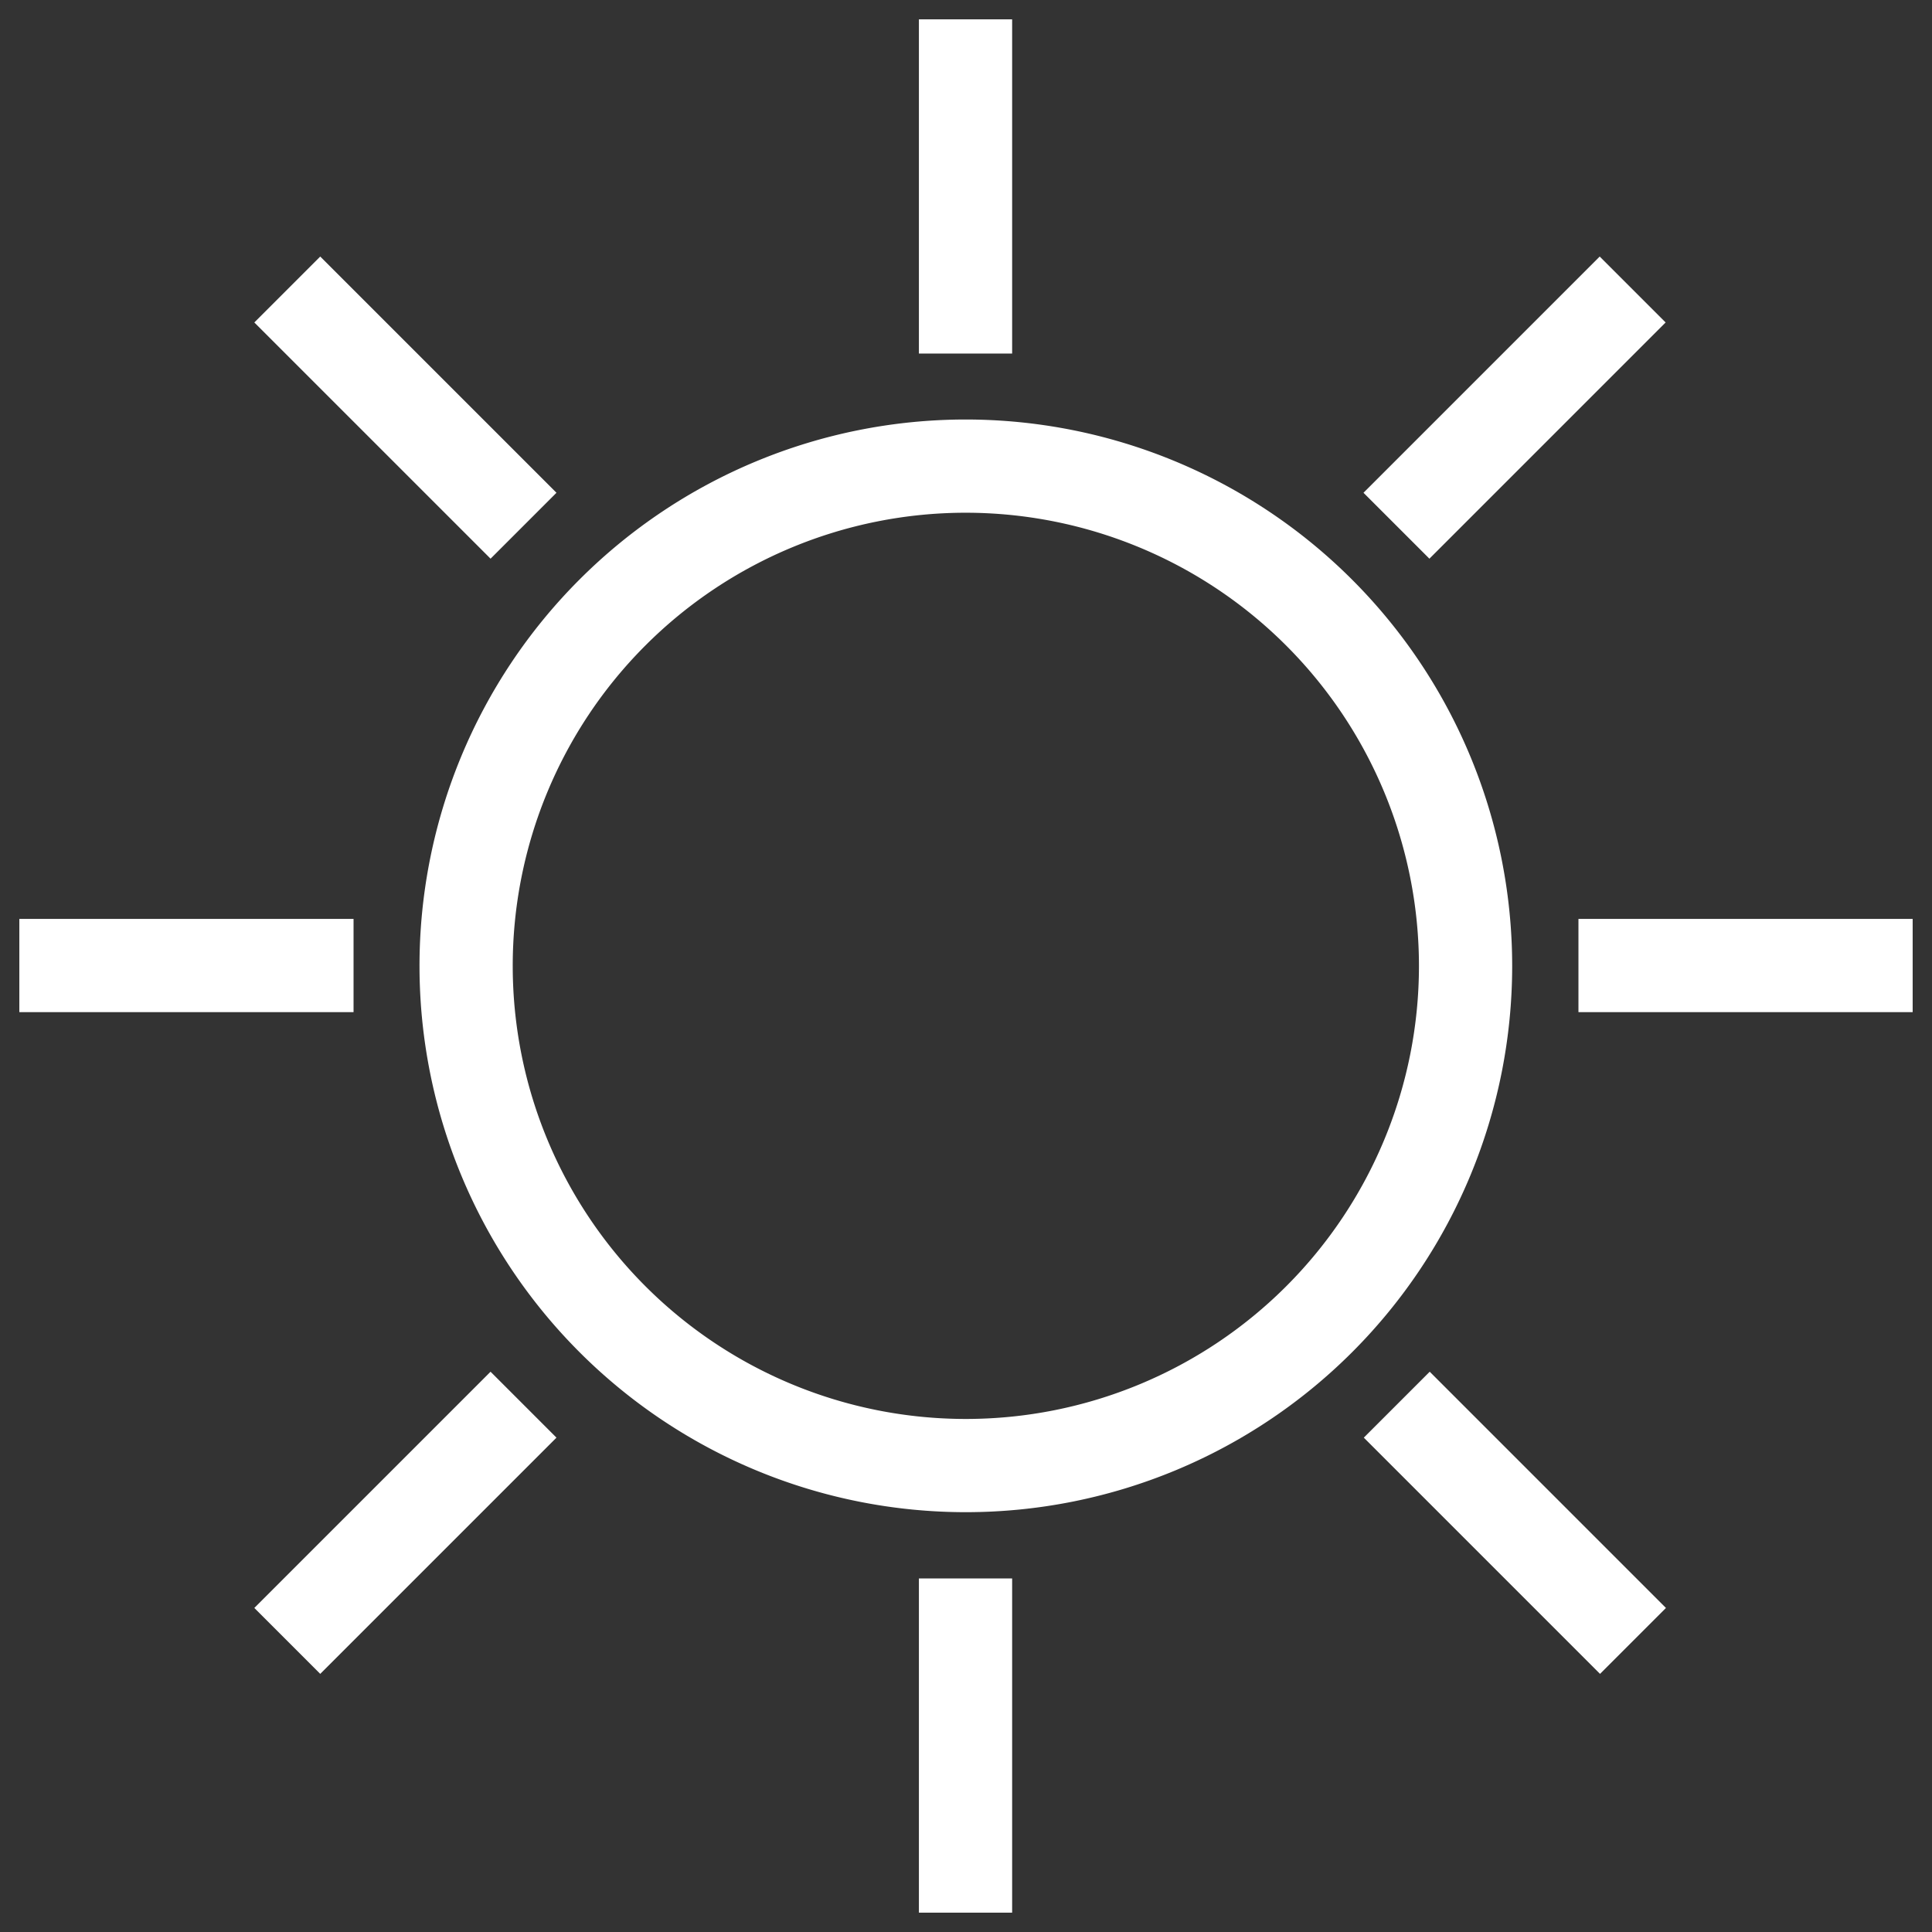
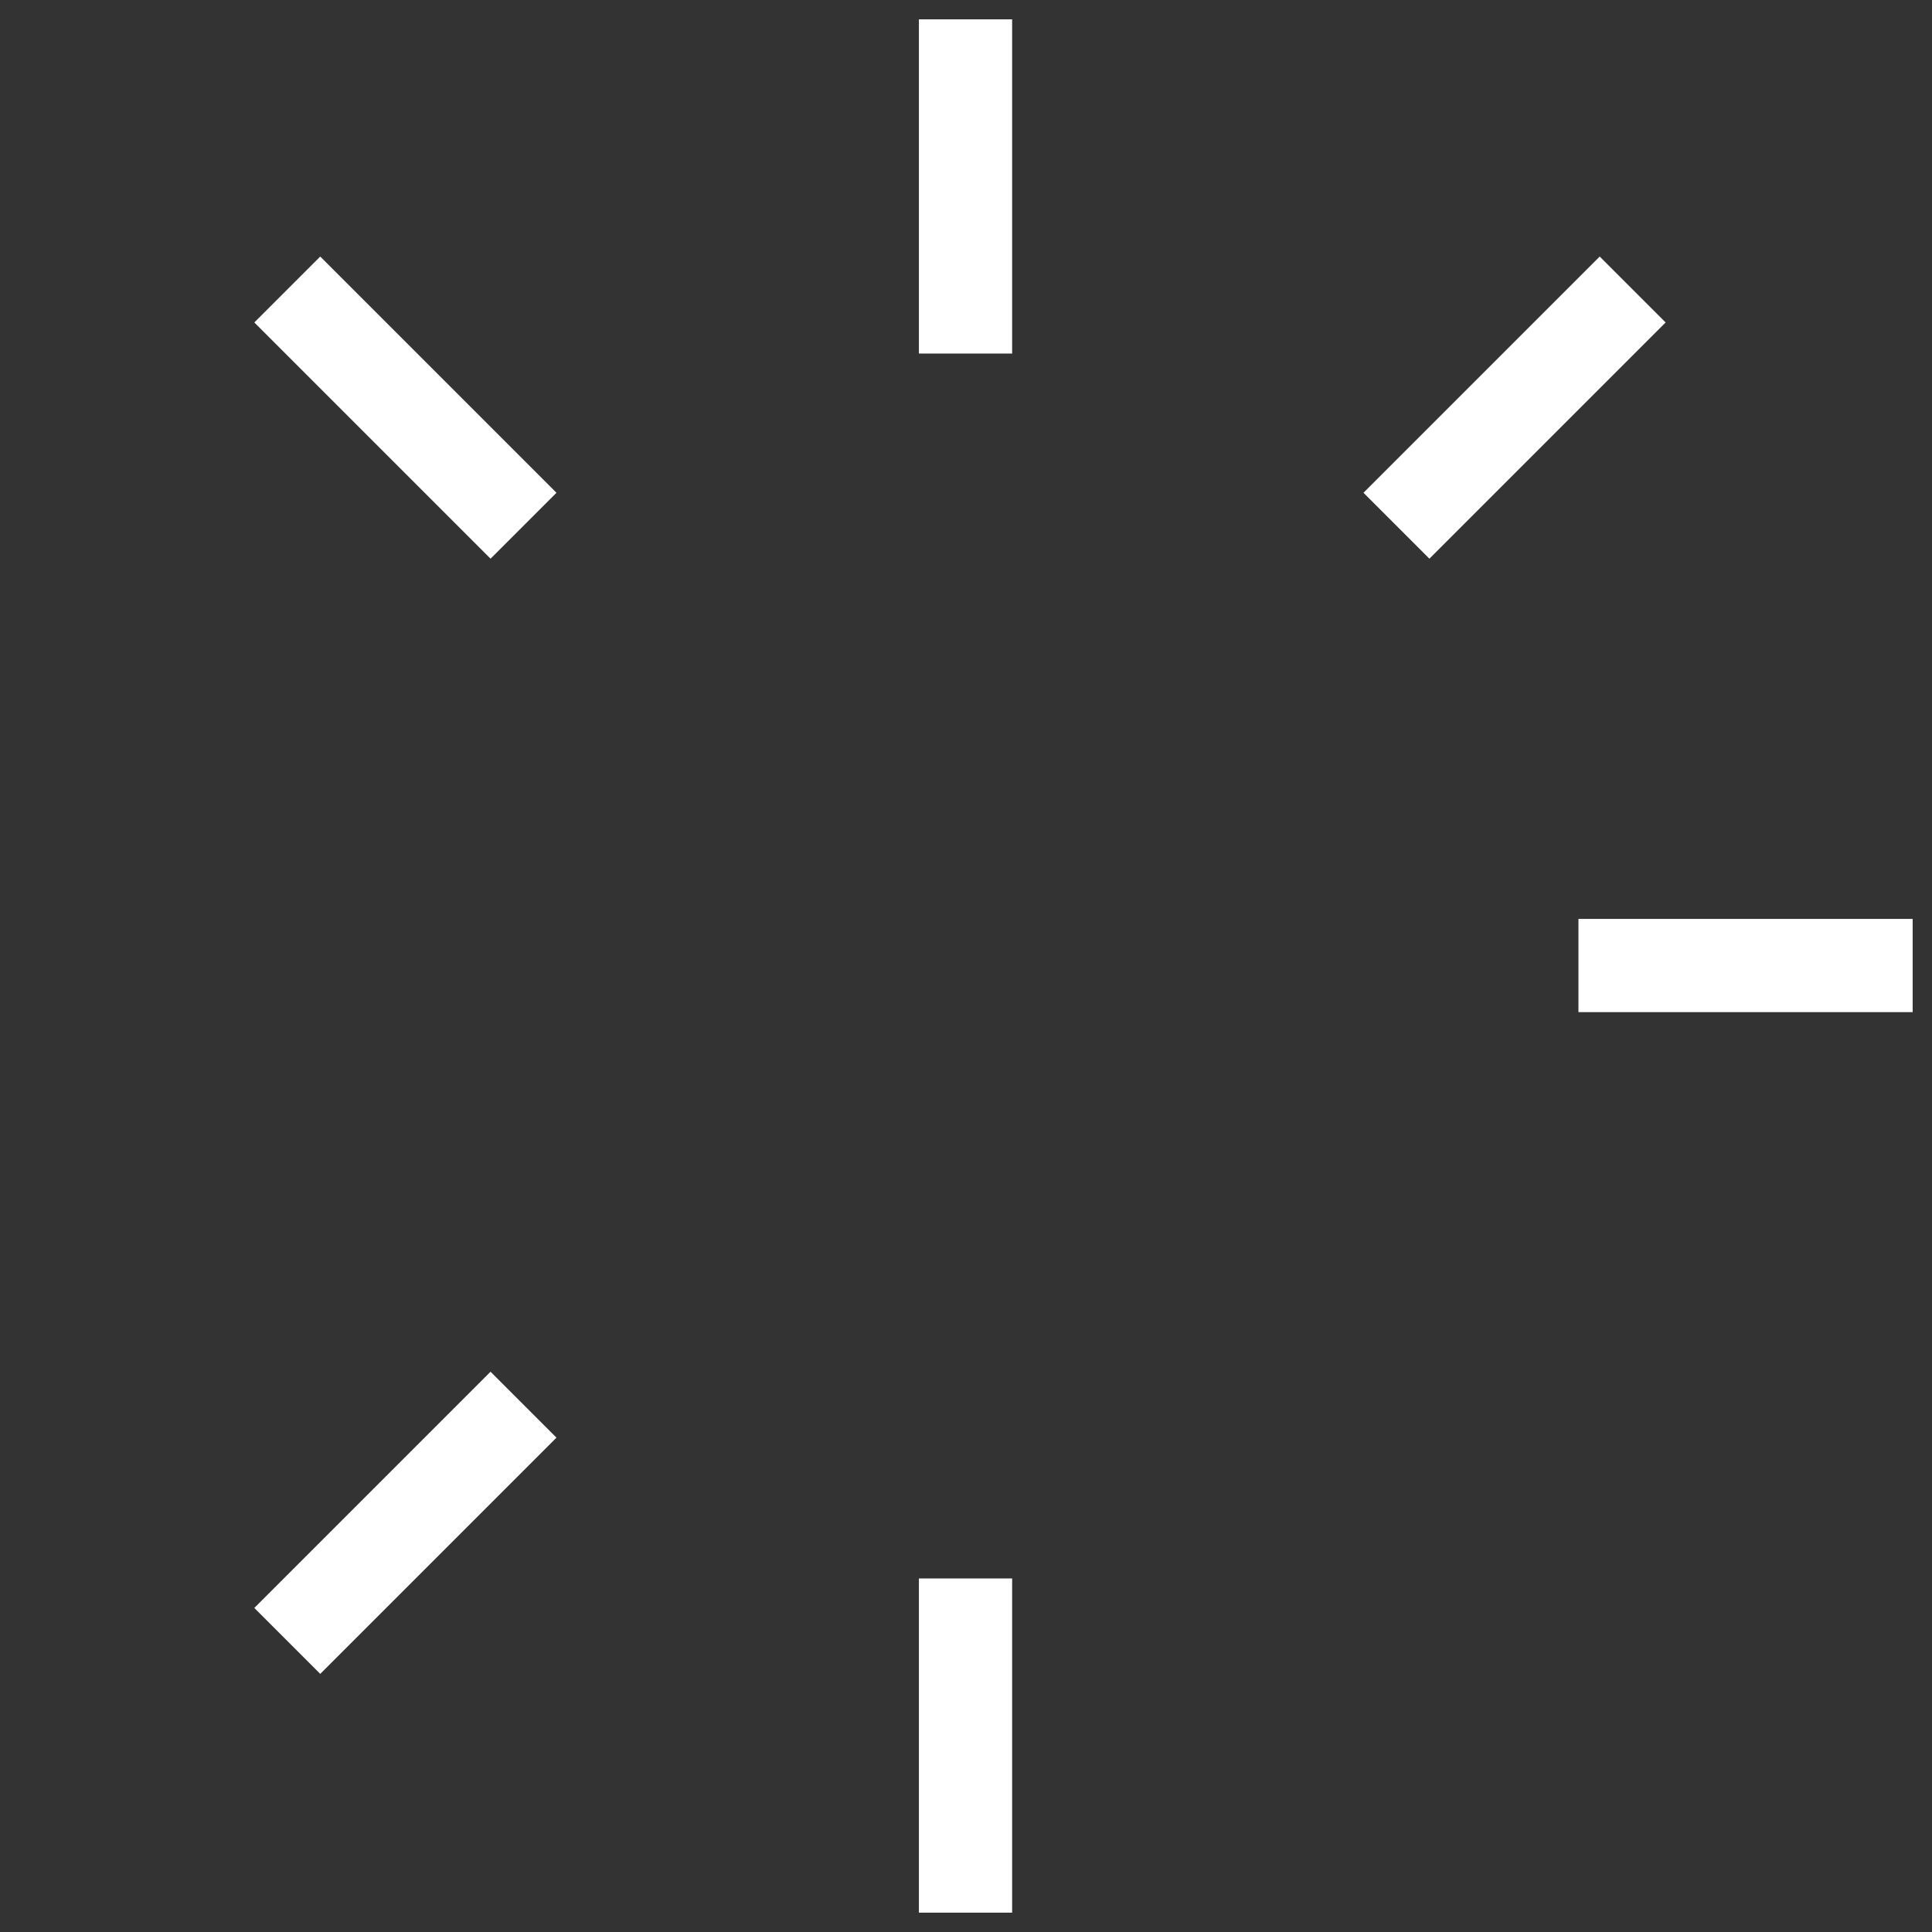
<svg xmlns="http://www.w3.org/2000/svg" id="Layer_1" data-name="Layer 1" viewBox="0 0 60.93 60.93">
  <rect x="0" y="0" width="60.93" height="60.93" fill="#333333" stroke="none" />
-   <path d="M30.45,14.7A15.76,15.76,0,1,0,46.22,30.46,15.77,15.77,0,0,0,30.45,14.7Z" style="fill:none;stroke:#fff;stroke-miterlimit:10;stroke-width:2.94px" />
  <line x1="30.45" y1="11.15" x2="30.45" y2="0.61" style="fill:none;stroke:#fff;stroke-miterlimit:10;stroke-width:2.94px" />
  <line x1="44.04" y1="16.58" x2="51.49" y2="9.13" style="fill:none;stroke:#fff;stroke-miterlimit:10;stroke-width:2.94px" />
  <line x1="49.78" y1="30.45" x2="60.32" y2="30.45" style="fill:none;stroke:#fff;stroke-miterlimit:10;stroke-width:2.94px" />
-   <line x1="44.05" y1="44.3" x2="51.5" y2="51.75" style="fill:none;stroke:#fff;stroke-miterlimit:10;stroke-width:2.94px" />
  <line x1="30.45" y1="49.78" x2="30.45" y2="60.32" style="fill:none;stroke:#fff;stroke-miterlimit:10;stroke-width:2.94px" />
  <line x1="16.51" y1="44.3" x2="9.06" y2="51.75" style="fill:none;stroke:#fff;stroke-miterlimit:10;stroke-width:2.94px" />
-   <line x1="0.61" y1="30.45" x2="11.15" y2="30.45" style="fill:none;stroke:#fff;stroke-miterlimit:10;stroke-width:2.94px" />
  <line x1="16.51" y1="16.58" x2="9.06" y2="9.13" style="fill:none;stroke:#fff;stroke-miterlimit:10;stroke-width:2.94px" />
</svg>